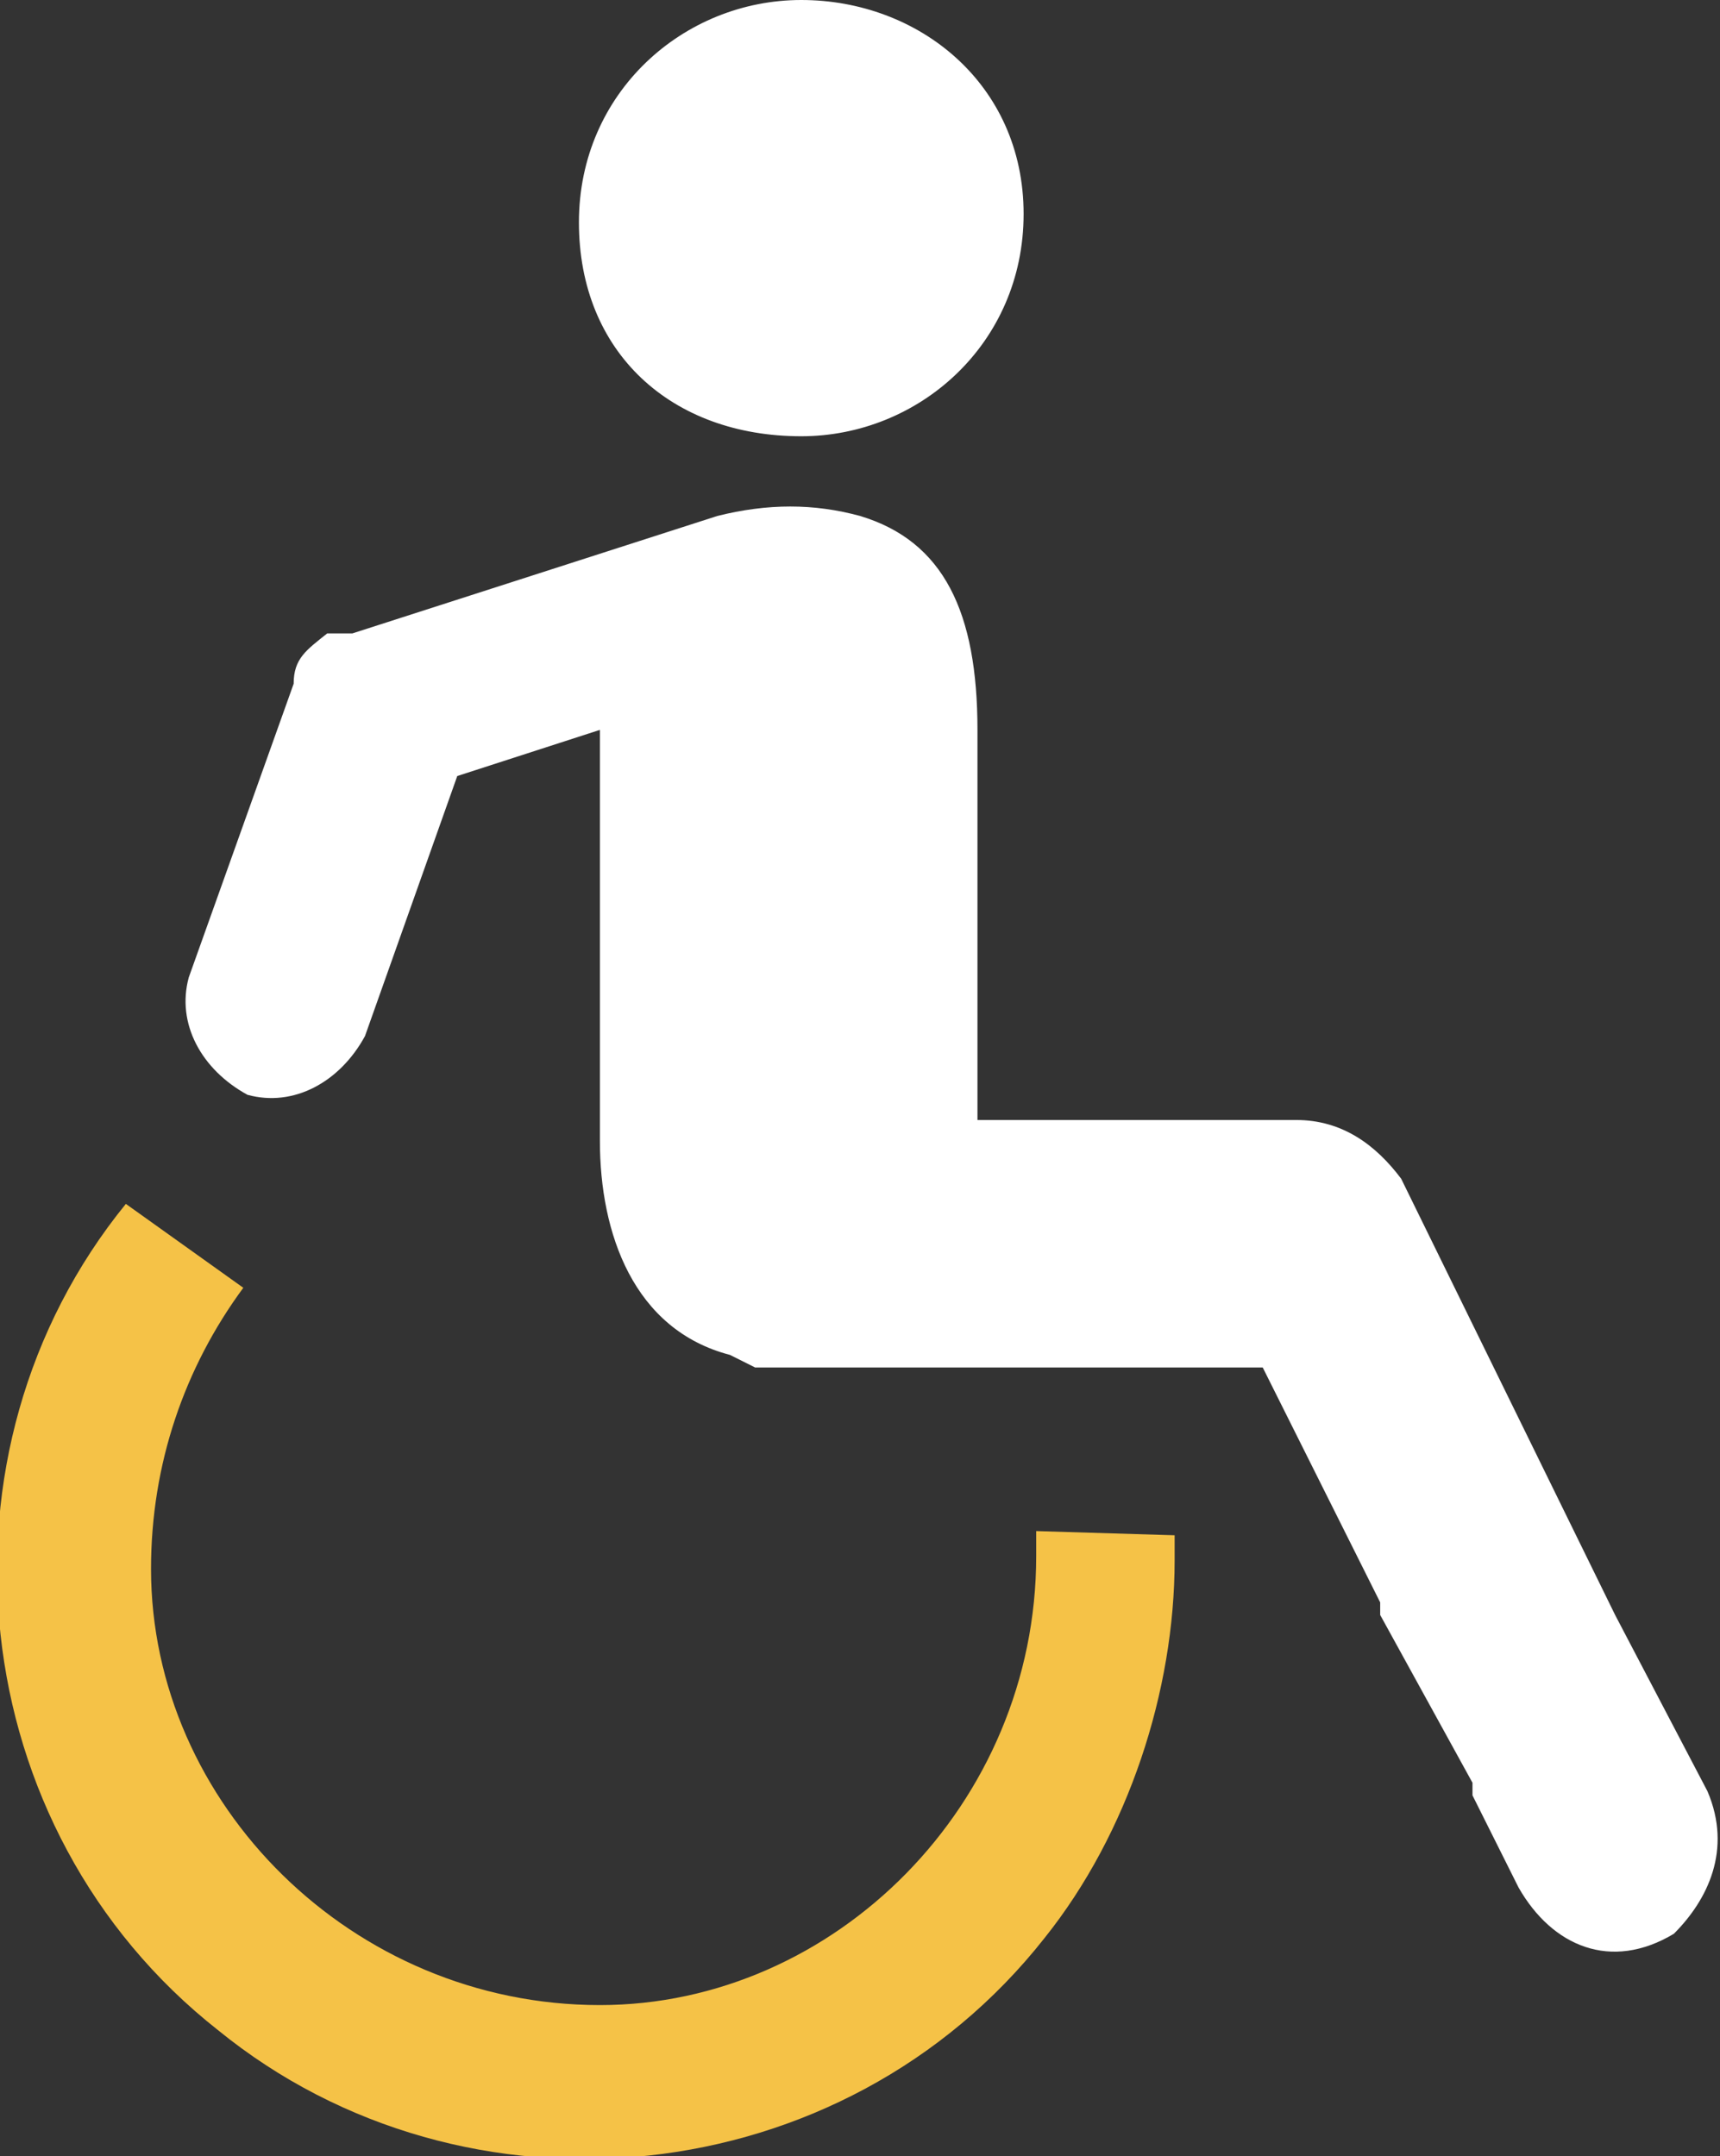
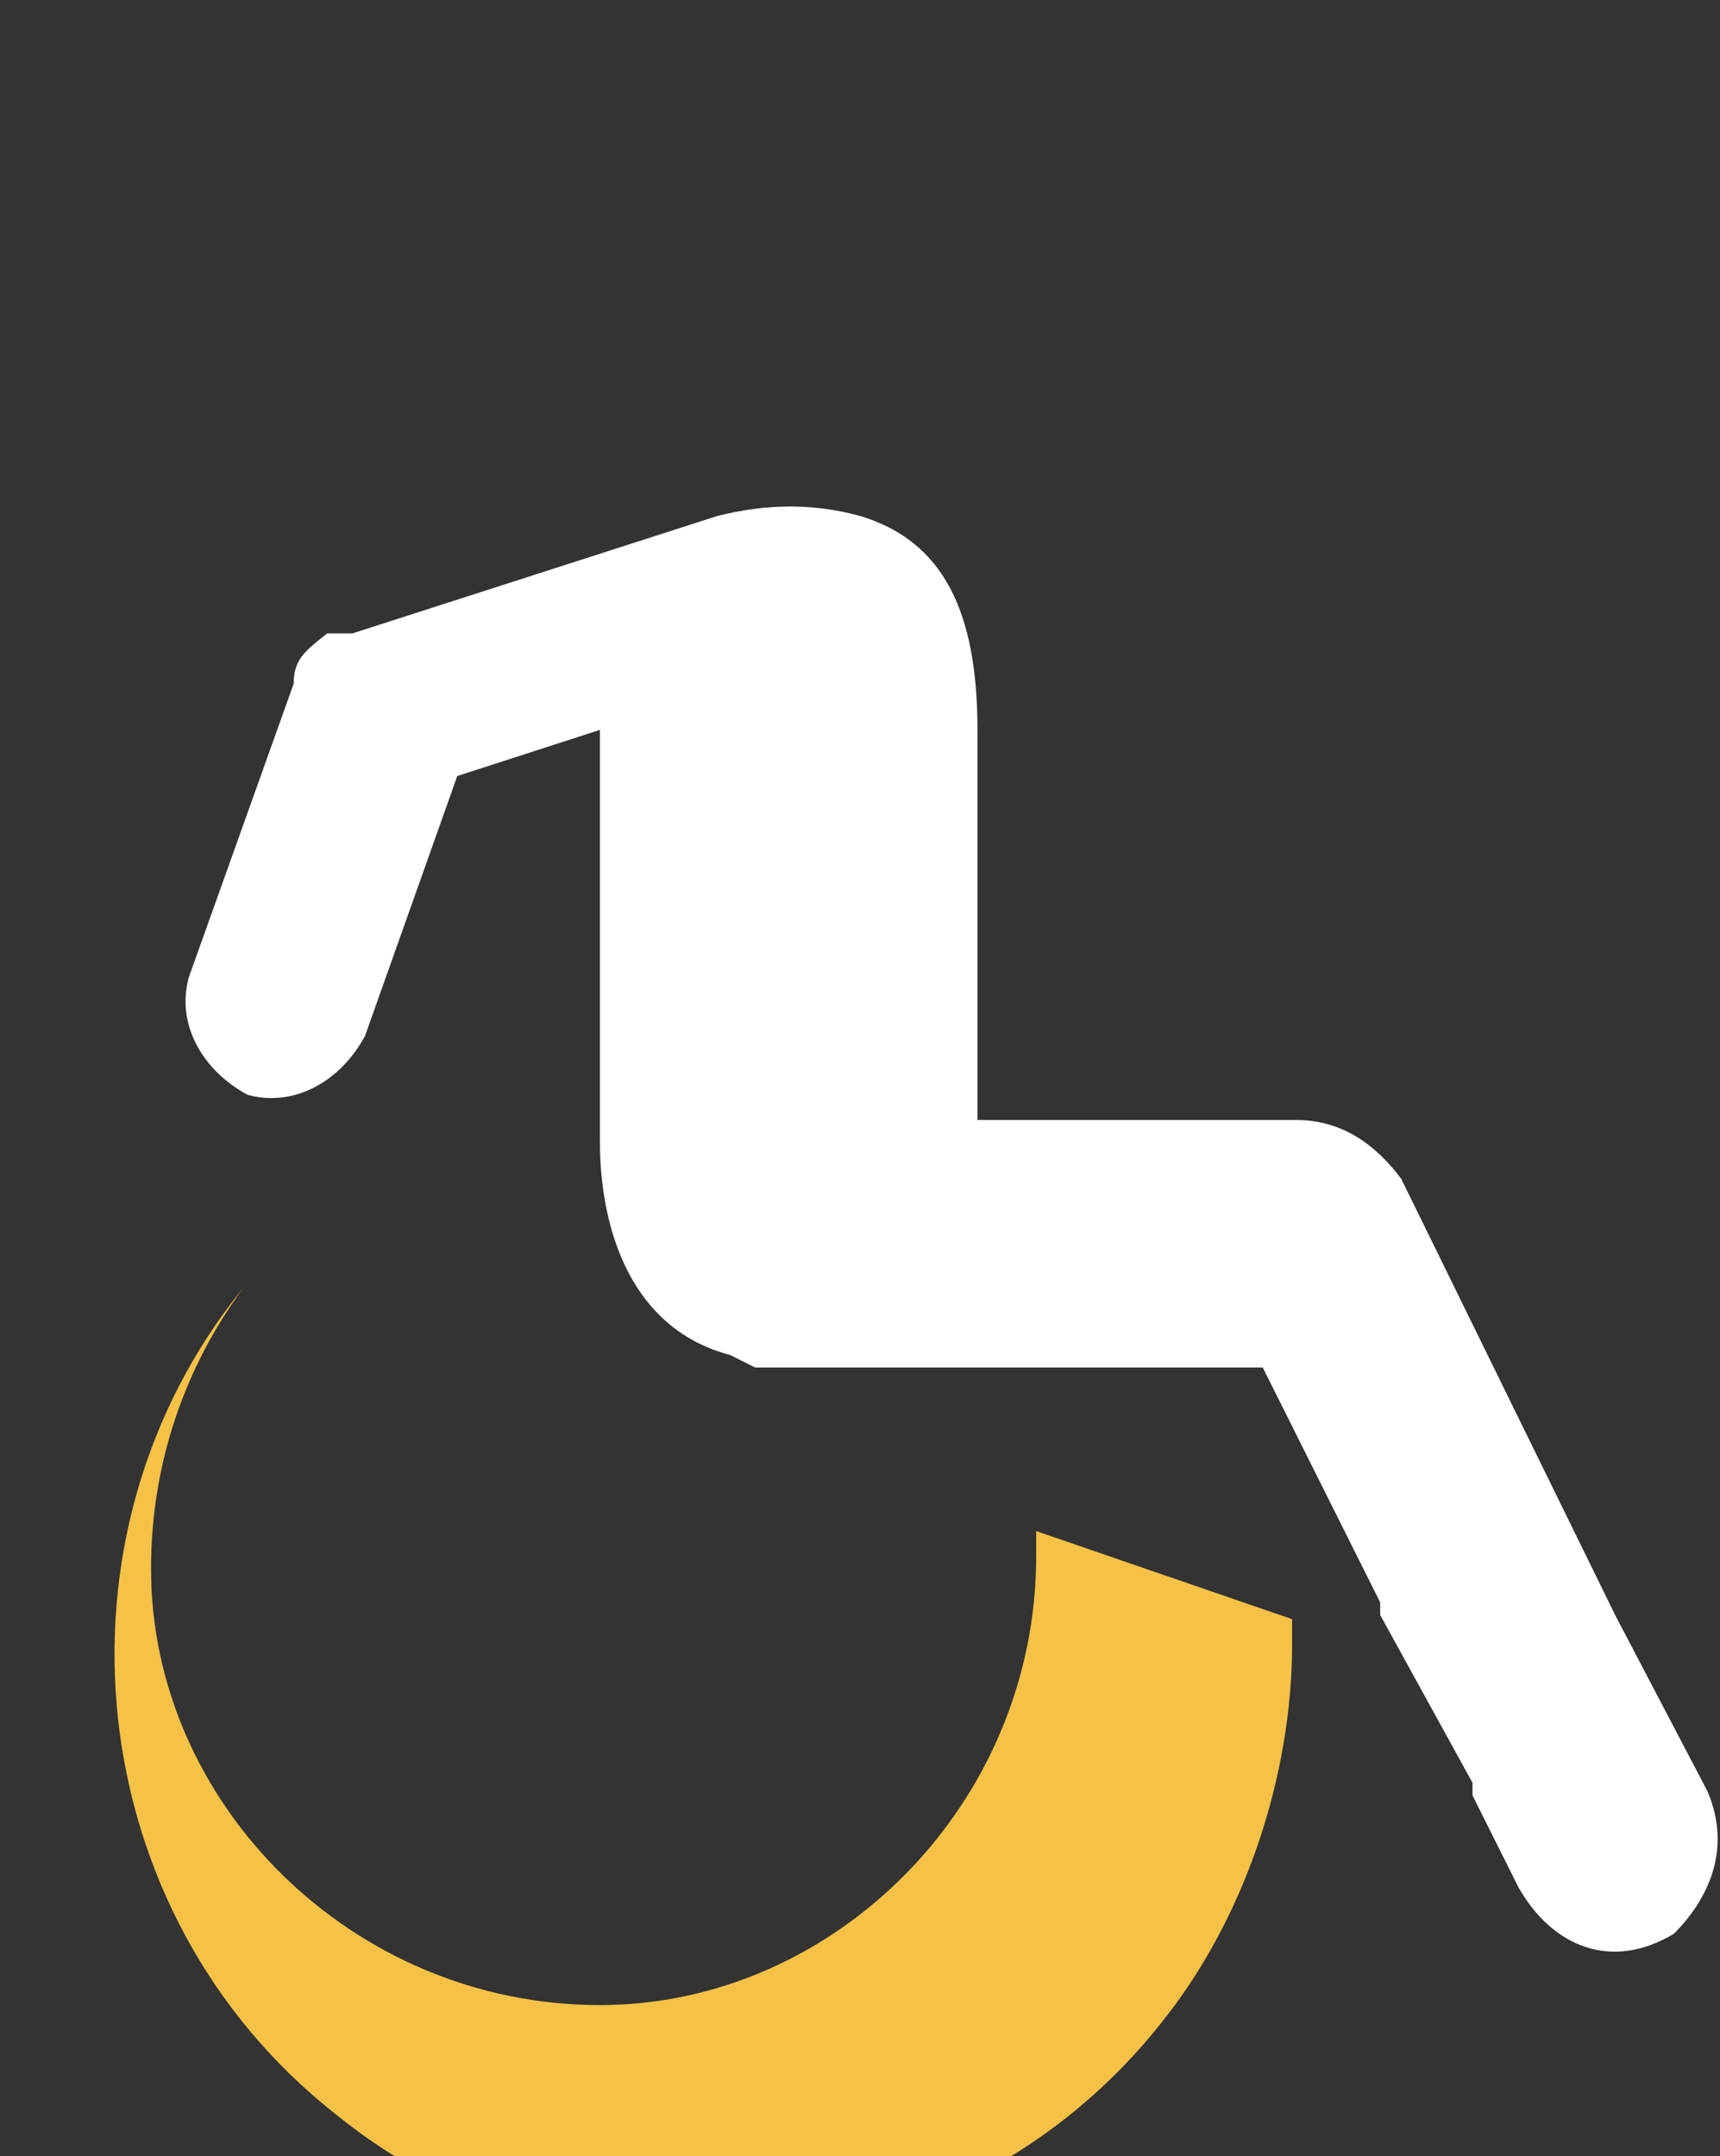
<svg xmlns="http://www.w3.org/2000/svg" version="1.1" id="Layer_1" x="0px" y="0px" viewBox="0 0 41 51.4" style="enable-background:new 0 0 41 51.4;" xml:space="preserve">
  <rect x="0" y="0" width="41" height="51.4" fill="#333333" stroke="none" />
  <style type="text/css">
	.st0{fill:#FFFFFF;}
	.st1{fill:#F5C247;}
</style>
  <g>
    <g>
-       <path class="st0" d="M19.1,10.4c2.8,0,5.3-2.2,5.3-5.3S21.9,0,19.1,0s-5.3,2.2-5.3,5.3S16,10.4,19.1,10.4L19.1,10.4z" />
-     </g>
+       </g>
    <g>
      <path class="st0" d="M40.7,42.7l-2.2-4.2l0,0l-5.1-10.4c-0.6-0.8-1.4-1.4-2.5-1.4h-7.6v-9.3c0-2.8-0.8-4.5-2.8-5.1    c-1.1-0.3-2.2-0.3-3.4,0h0l0,0l-8.7,2.8H8.1H7.8l0,0C7.3,15.5,7,15.7,7,16.3l-2.5,7c-0.3,1.1,0.3,2.2,1.4,2.8    c1.1,0.3,2.2-0.3,2.8-1.4l2.2-6.2l3.4-1.1l0,0v9.8c0,2.2,0.8,4.5,3.1,5.1l0.6,0.3h1.1h11l2.8,5.6v0.3l1.1,2l1.1,2c0,0,0,0,0,0.3    l0,0l1.1,2.2c0.8,1.4,2.2,2,3.7,1.1C40.7,45.3,41.3,44.1,40.7,42.7z" />
    </g>
    <g>
-       <path class="st1" d="M24.7,36.5c0,0.3,0,0.3,0,0.6c0,5.9-4.8,10.7-10.4,10.7C8.4,47.8,3.6,43,3.6,37.4c0-2.5,0.8-4.8,2.2-6.7    l-2.8-2c-4.8,5.9-3.9,14.9,2.2,19.7c5.9,4.8,14.9,3.9,19.7-2.2c2-2.5,3.1-5.9,3.1-9c0-0.3,0-0.3,0-0.6L24.7,36.5z" />
+       <path class="st1" d="M24.7,36.5c0,0.3,0,0.3,0,0.6c0,5.9-4.8,10.7-10.4,10.7C8.4,47.8,3.6,43,3.6,37.4c0-2.5,0.8-4.8,2.2-6.7    c-4.8,5.9-3.9,14.9,2.2,19.7c5.9,4.8,14.9,3.9,19.7-2.2c2-2.5,3.1-5.9,3.1-9c0-0.3,0-0.3,0-0.6L24.7,36.5z" />
    </g>
  </g>
</svg>